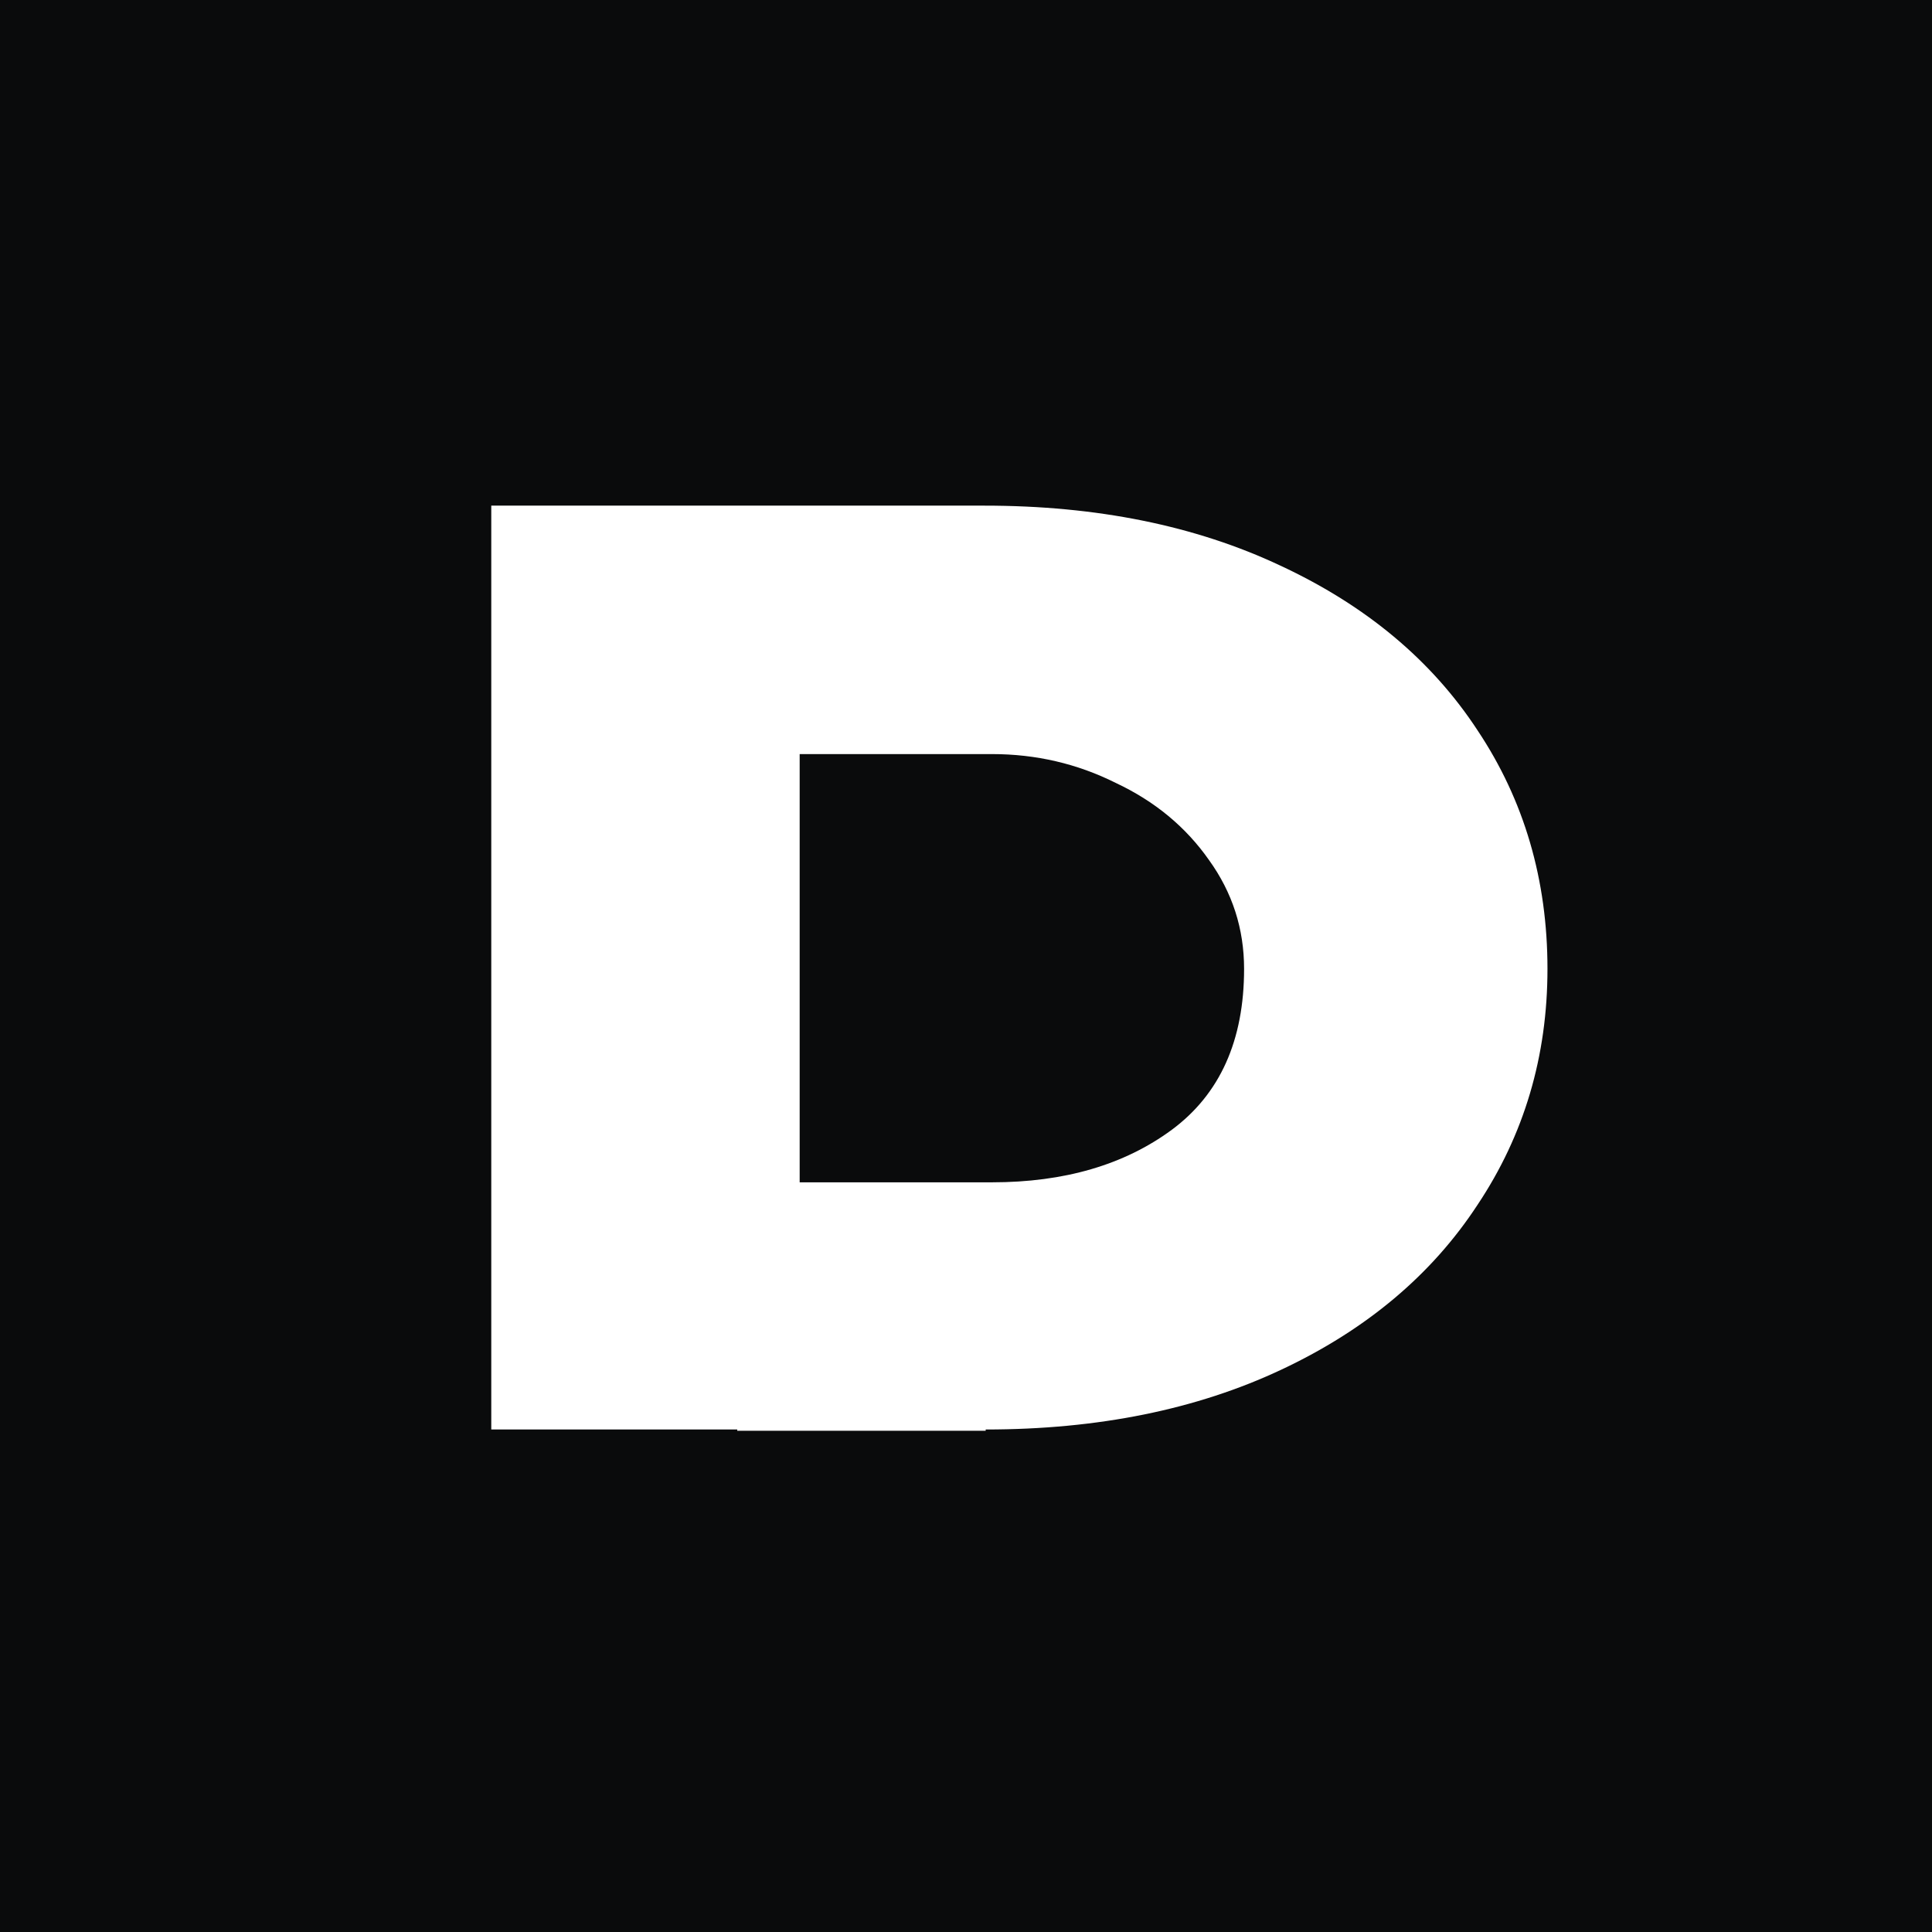
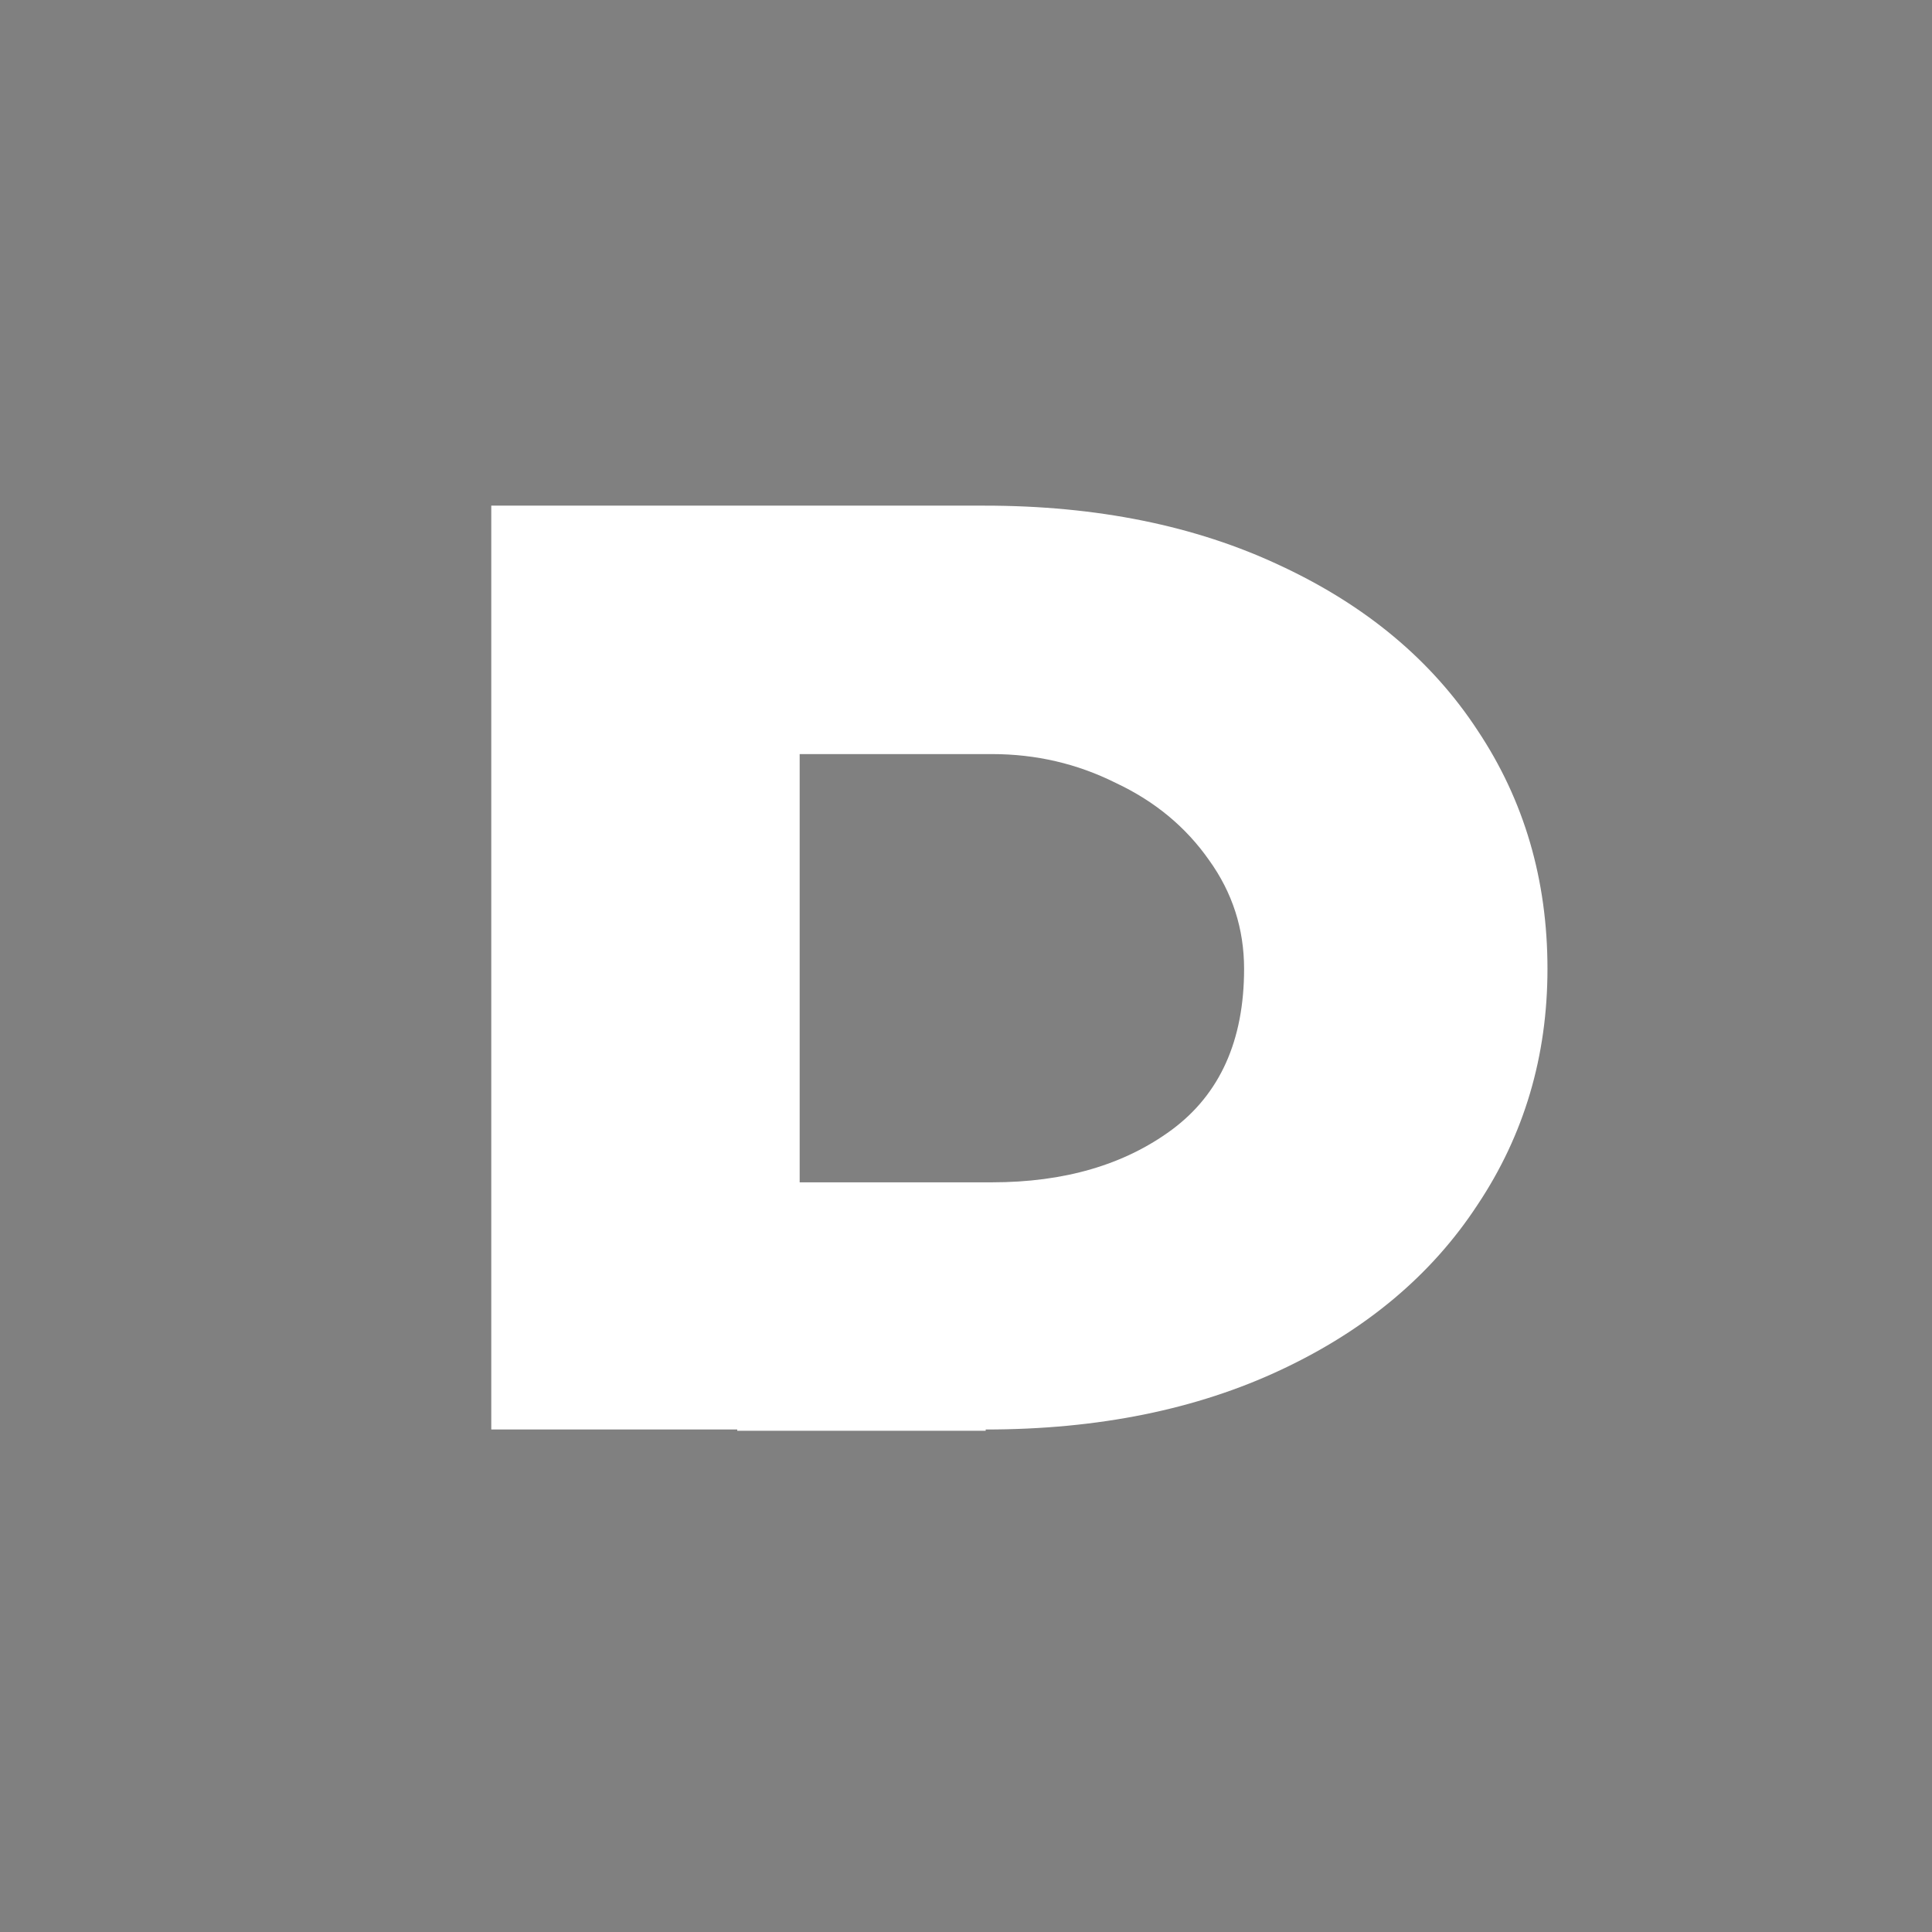
<svg xmlns="http://www.w3.org/2000/svg" width="32" height="32">
  <rect width="100%" height="100%" fill="#808080" stroke="none" />
  <svg width="32" height="32" viewBox="0 0 32 32" fill="none">
    <g clip-path="url(#clip0_1507_83)">
-       <path d="M32 0H0V32H32V0Z" fill="#0A0B0C" />
      <path d="M25.631 16.047C25.631 17.494 25.245 18.797 24.473 19.955C23.715 21.113 22.633 22.023 21.227 22.684C19.821 23.346 18.187 23.677 16.326 23.677V23.698H12.211V23.677H8.137V8.375H16.305C18.166 8.375 19.8 8.706 21.206 9.368C22.626 10.029 23.715 10.939 24.473 12.097C25.245 13.255 25.631 14.572 25.631 16.047ZM16.429 19.583C17.629 19.583 18.621 19.293 19.407 18.714C20.207 18.122 20.606 17.232 20.606 16.047C20.606 15.385 20.413 14.785 20.027 14.248C19.641 13.696 19.124 13.269 18.477 12.966C17.842 12.649 17.16 12.49 16.429 12.49H13.245V19.583H16.429Z" fill="white" />
    </g>
    <defs>
      <clipPath id="SvgjsClipPath1000">
        <rect width="32" height="32" fill="white" />
      </clipPath>
    </defs>
  </svg>
  <style>@media (prefers-color-scheme: light) { :root { filter: none; } } </style>
</svg>